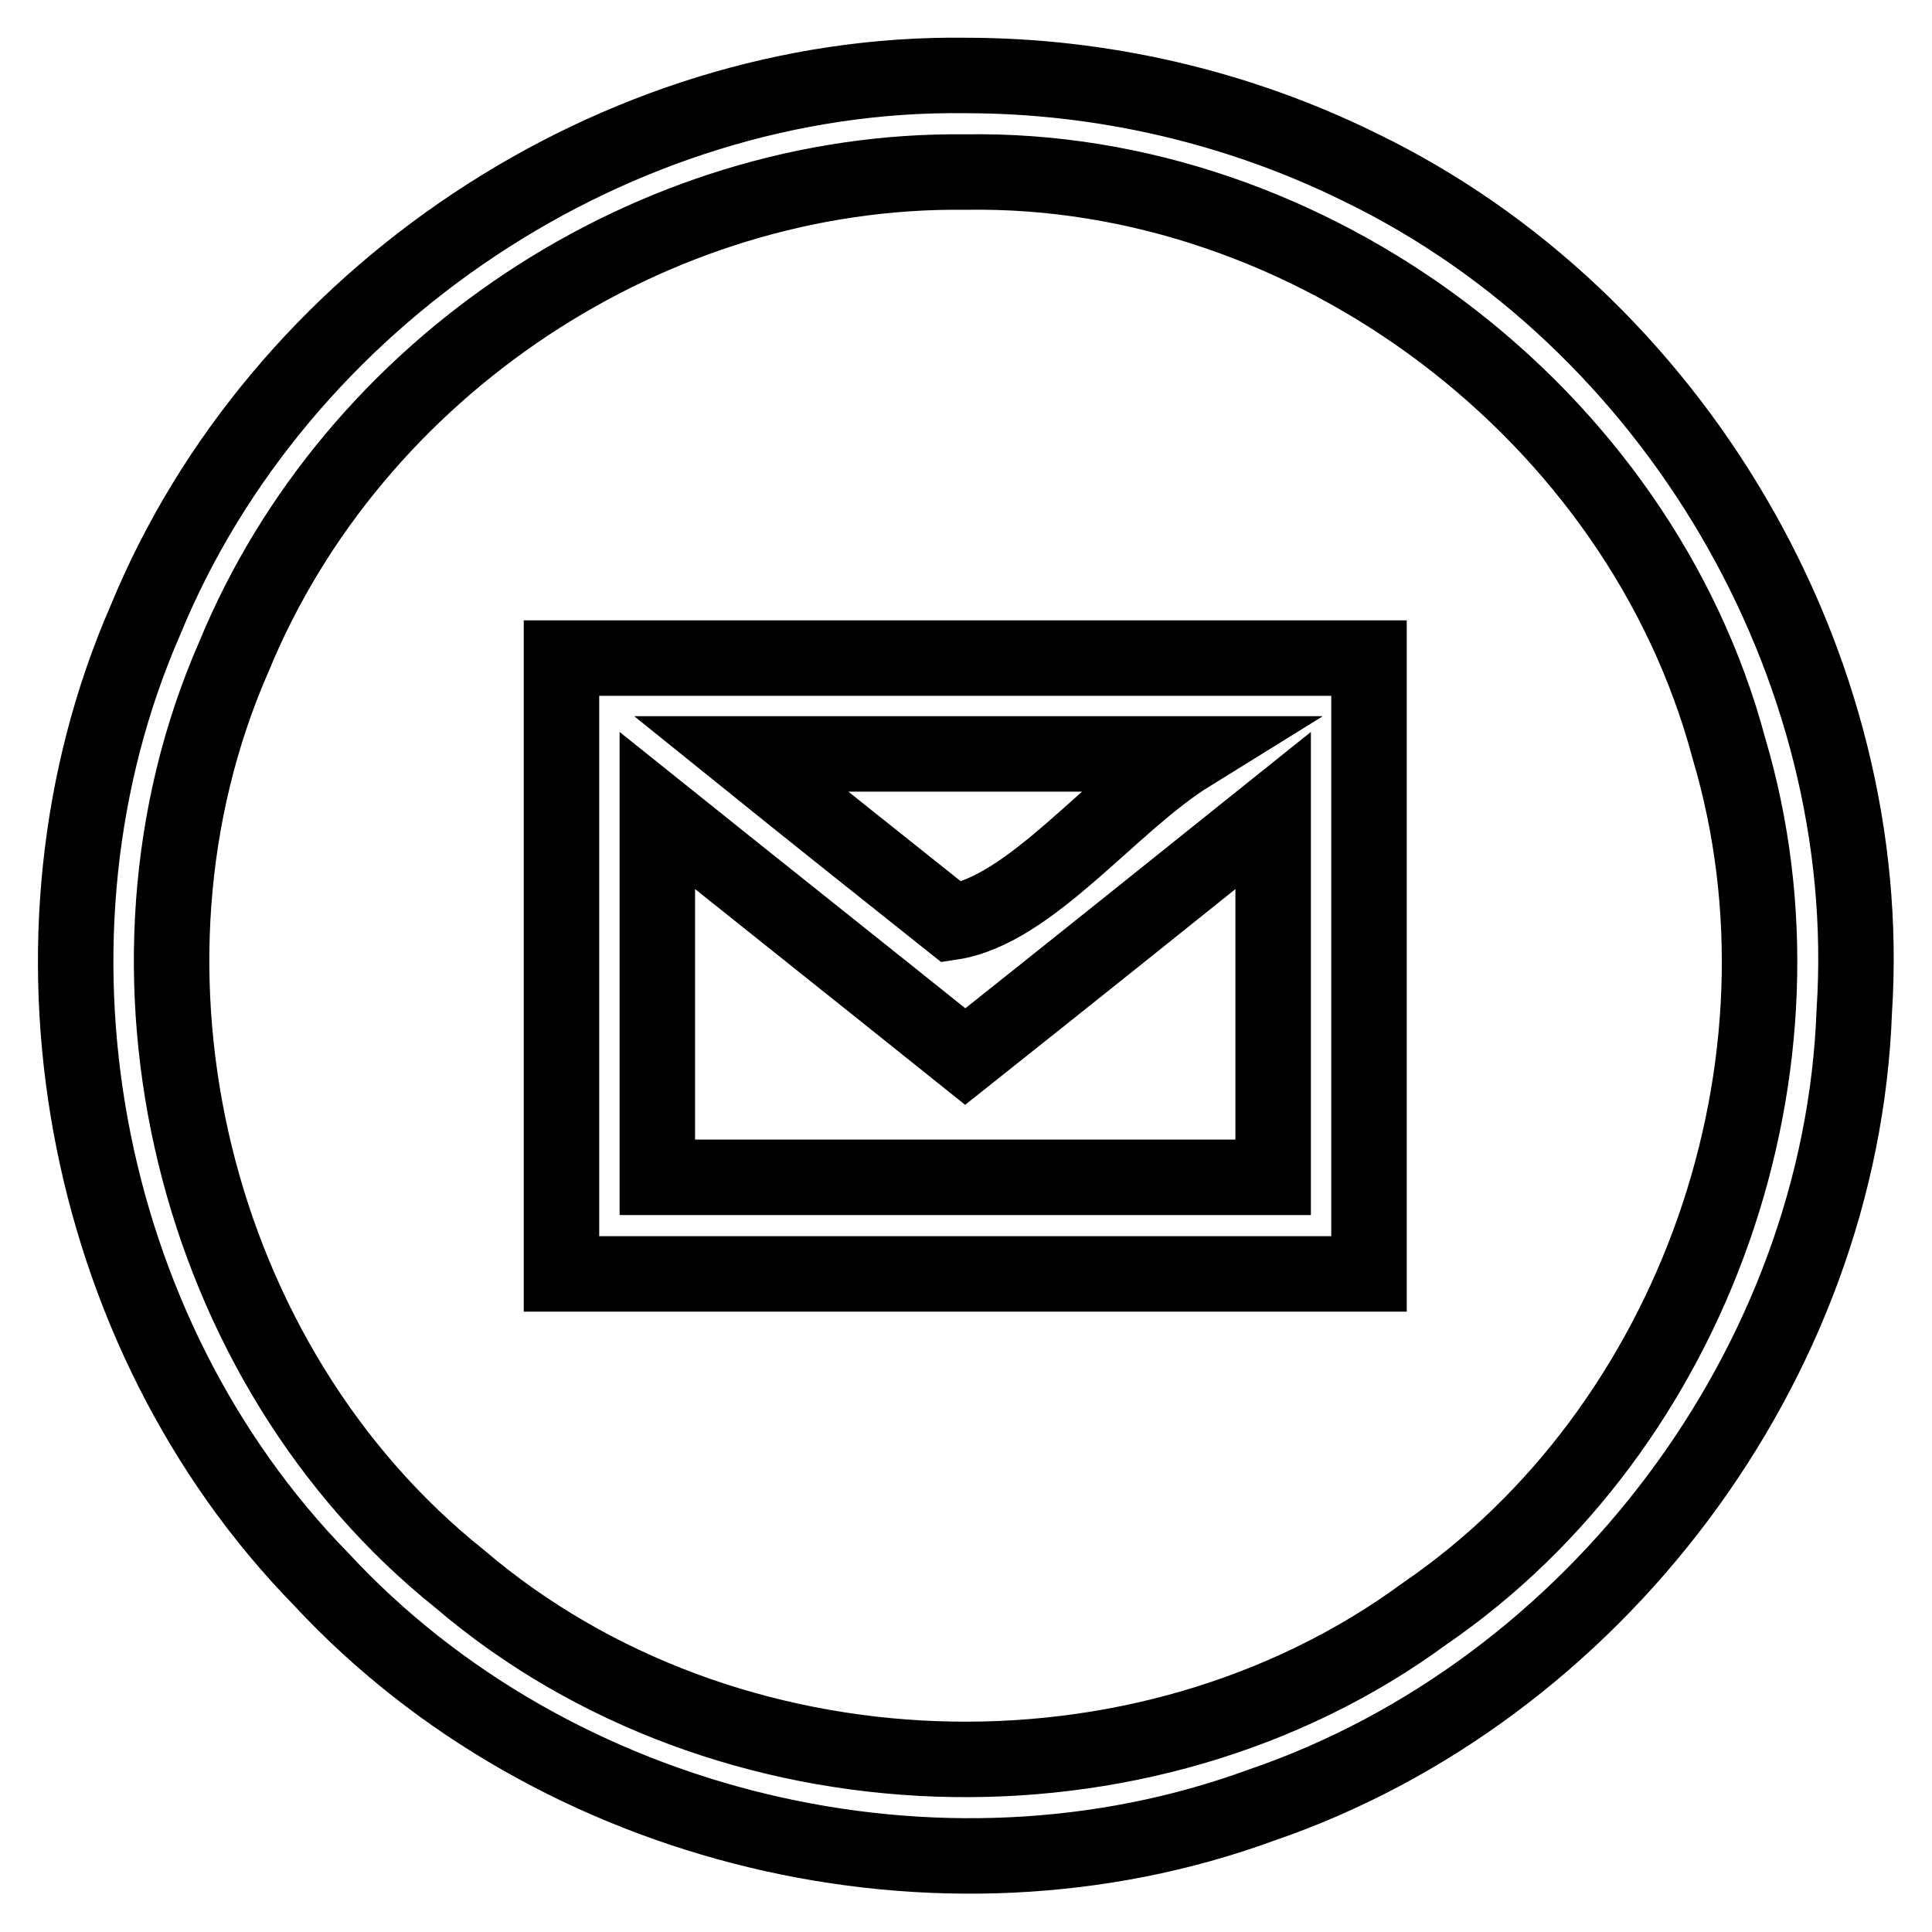
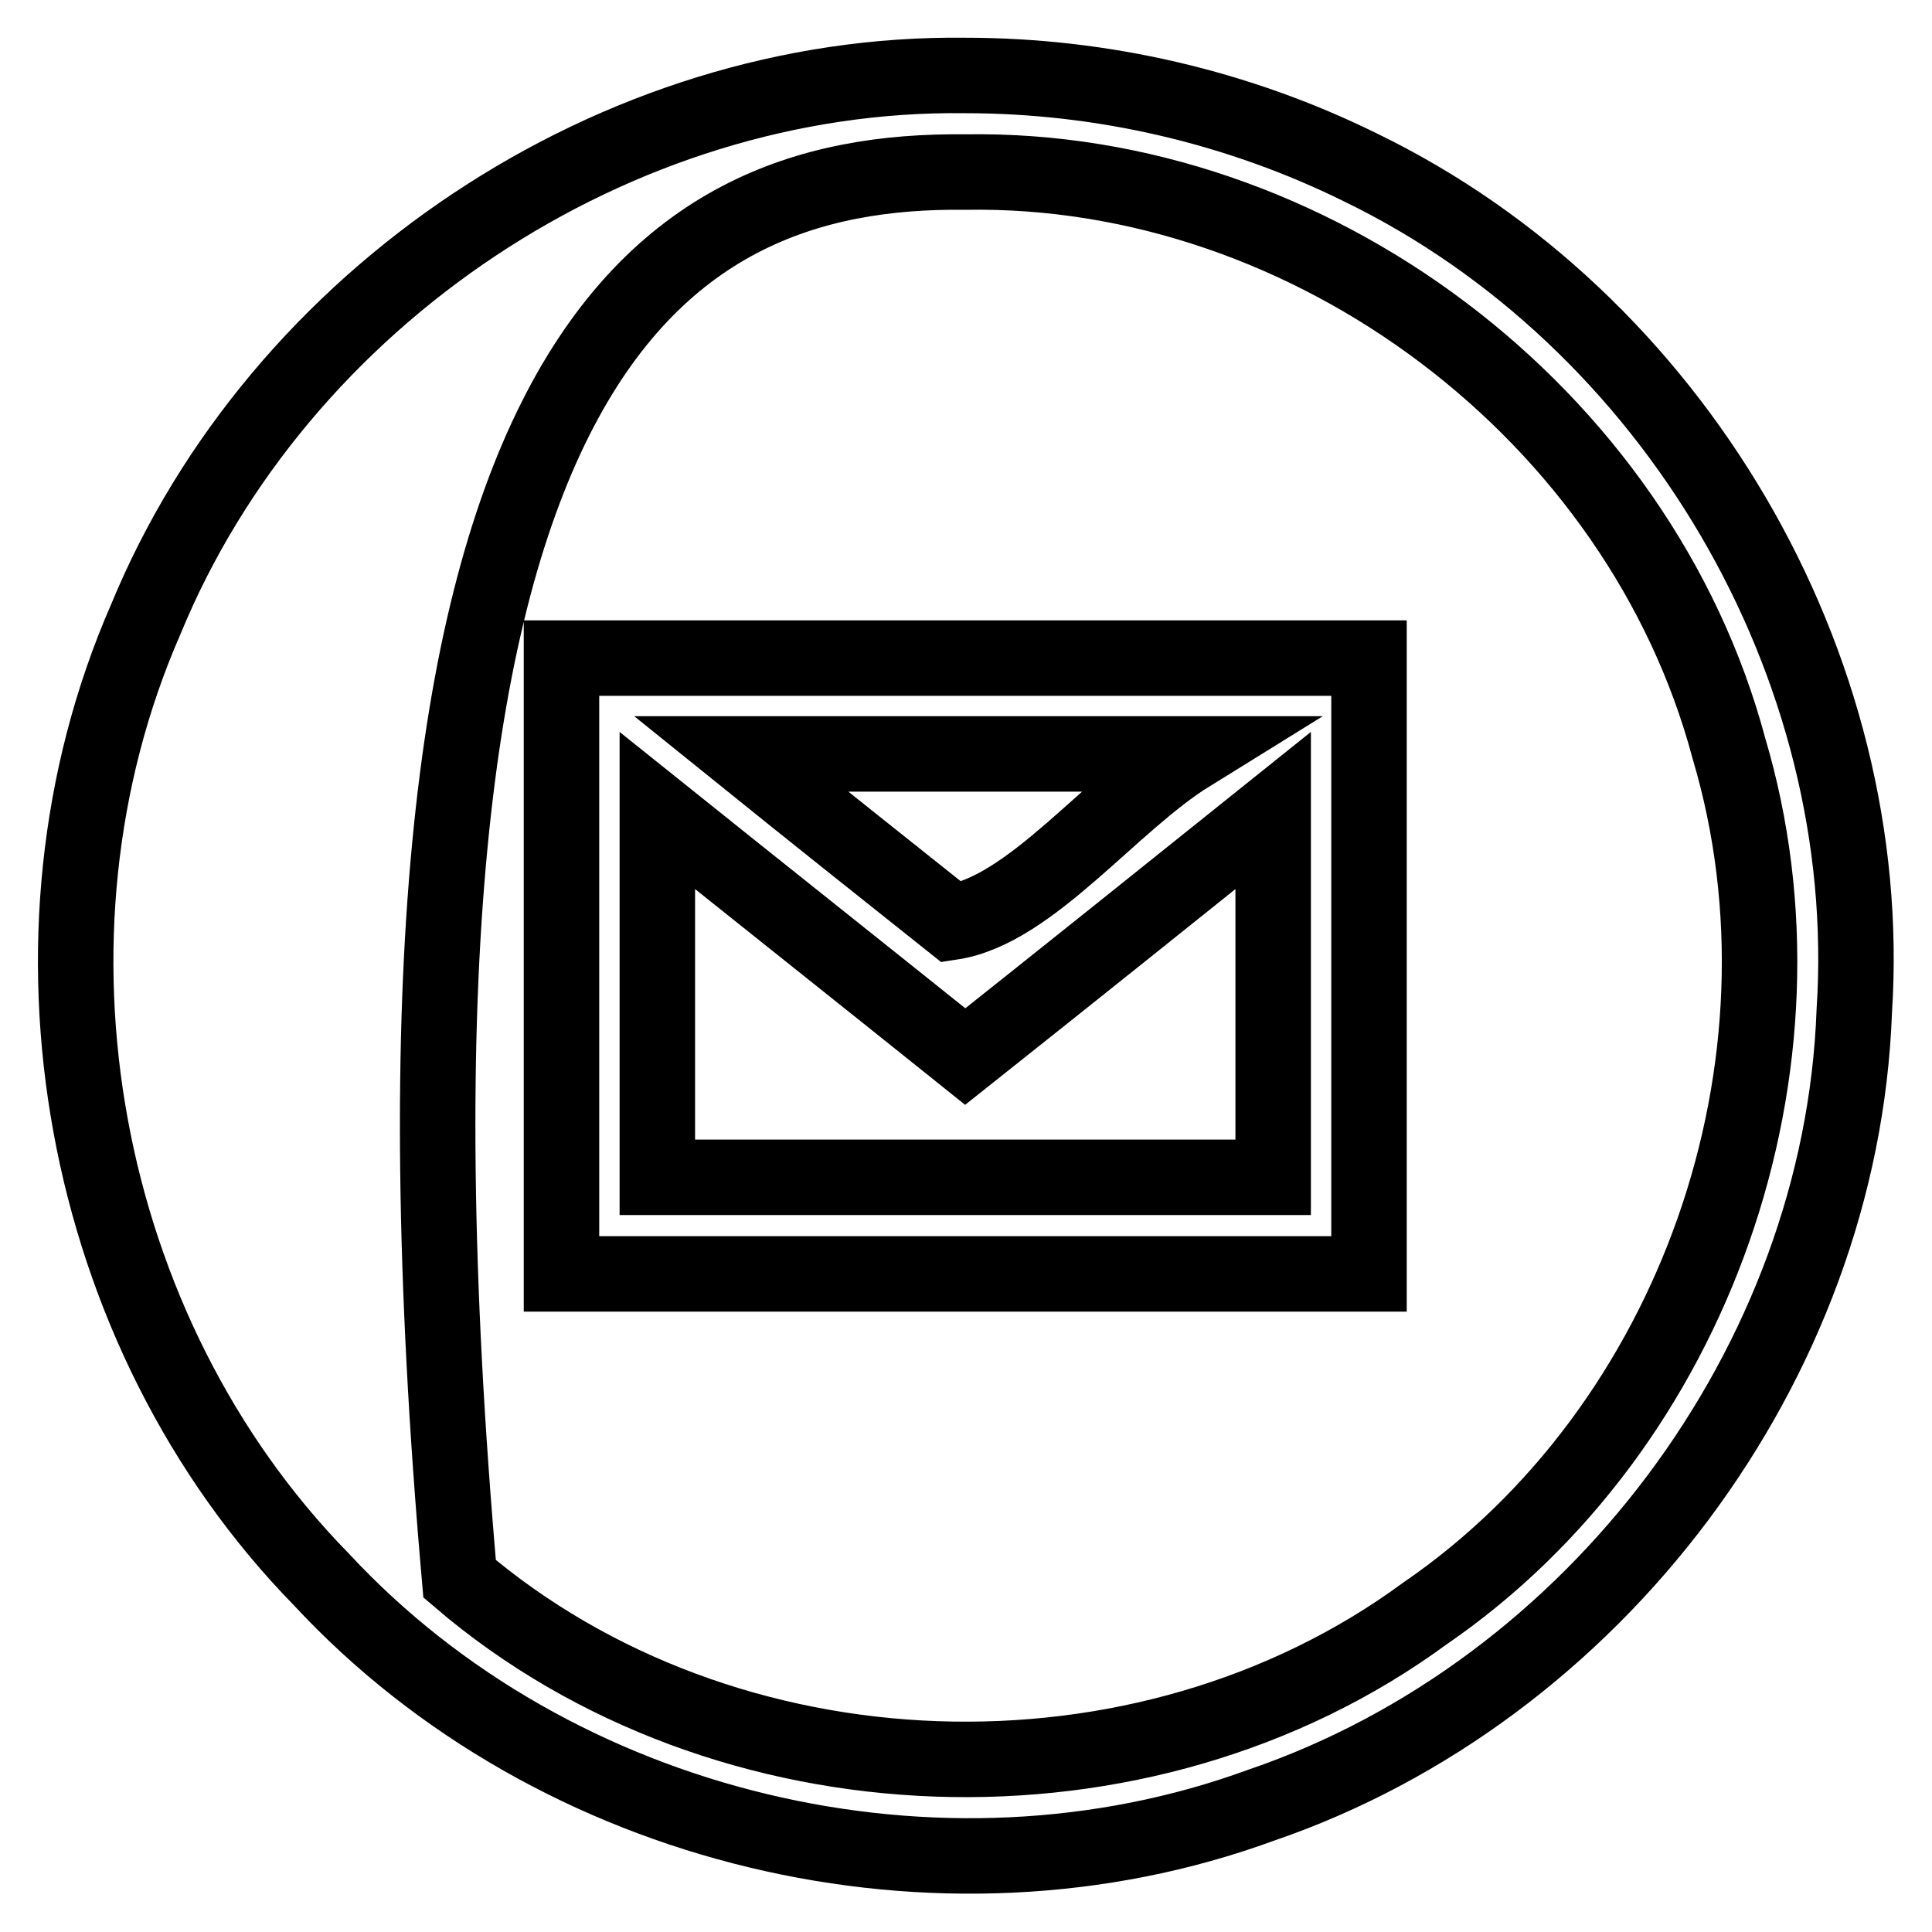
<svg xmlns="http://www.w3.org/2000/svg" version="1.1" x="0px" y="0px" viewBox="0 0 256 256" enable-background="new 0 0 256 256" xml:space="preserve">
  <g>
    <g>
-       <path stroke-width="10" fill-opacity="0" stroke="#000000" d="M127.9,10C81.6,9.4,36.9,39.3,19.3,82.1c-18.4,42.1-8.8,94.4,23.3,127.2c30.9,33.3,81.9,45.5,124.5,29.9c44.2-15.1,76.9-58.5,78.6-105.2c3-45.9-24-91.7-65.4-111.8C164.1,14.2,146.1,10,127.9,10z M127.9,22.8c45.8-0.8,89.4,32.1,101.2,76.4c12.4,41.7-4.4,90-40.3,114.6c-37.3,27.4-92.7,25.5-127.9-4.6C25.5,180.9,12.8,128.5,31,87C46.8,48.6,86.4,22.3,127.9,22.8z M74.4,87.2c0,27.2,0,54.4,0,81.6c35.7,0,71.4,0,107,0c0-27.2,0-54.4,0-81.6C145.8,87.2,110.1,87.2,74.4,87.2z M98.2,99.9c19.8,0,39.6,0,59.5,0c-10.5,6.5-21.1,20.7-31.6,22.3C116.8,114.8,107.5,107.4,98.2,99.9z M168.7,107.4c0,16.2,0,32.4,0,48.6c-27.2,0-54.4,0-81.6,0c0-16.2,0-32.4,0-48.6c13.6,10.9,27.2,21.7,40.8,32.6C141.5,129.2,155.1,118.3,168.7,107.4L168.7,107.4z" />
+       <path stroke-width="10" fill-opacity="0" stroke="#000000" d="M127.9,10C81.6,9.4,36.9,39.3,19.3,82.1c-18.4,42.1-8.8,94.4,23.3,127.2c30.9,33.3,81.9,45.5,124.5,29.9c44.2-15.1,76.9-58.5,78.6-105.2c3-45.9-24-91.7-65.4-111.8C164.1,14.2,146.1,10,127.9,10z M127.9,22.8c45.8-0.8,89.4,32.1,101.2,76.4c12.4,41.7-4.4,90-40.3,114.6c-37.3,27.4-92.7,25.5-127.9-4.6C46.8,48.6,86.4,22.3,127.9,22.8z M74.4,87.2c0,27.2,0,54.4,0,81.6c35.7,0,71.4,0,107,0c0-27.2,0-54.4,0-81.6C145.8,87.2,110.1,87.2,74.4,87.2z M98.2,99.9c19.8,0,39.6,0,59.5,0c-10.5,6.5-21.1,20.7-31.6,22.3C116.8,114.8,107.5,107.4,98.2,99.9z M168.7,107.4c0,16.2,0,32.4,0,48.6c-27.2,0-54.4,0-81.6,0c0-16.2,0-32.4,0-48.6c13.6,10.9,27.2,21.7,40.8,32.6C141.5,129.2,155.1,118.3,168.7,107.4L168.7,107.4z" />
    </g>
  </g>
</svg>